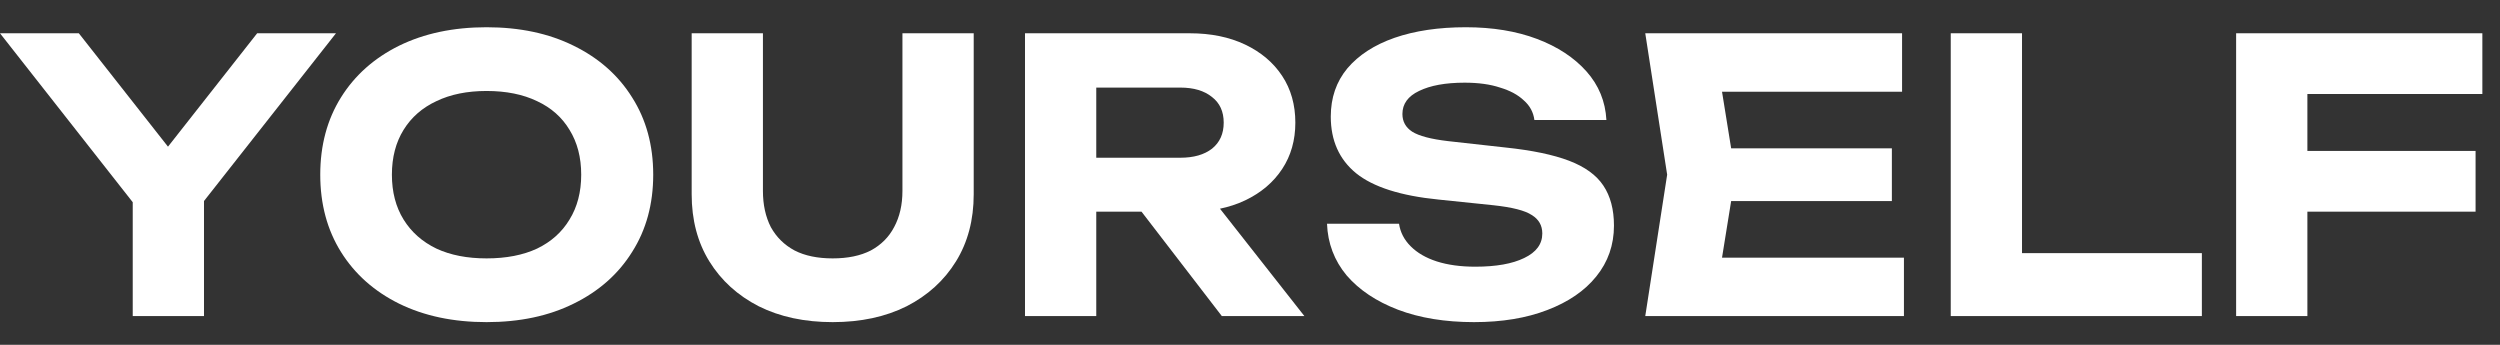
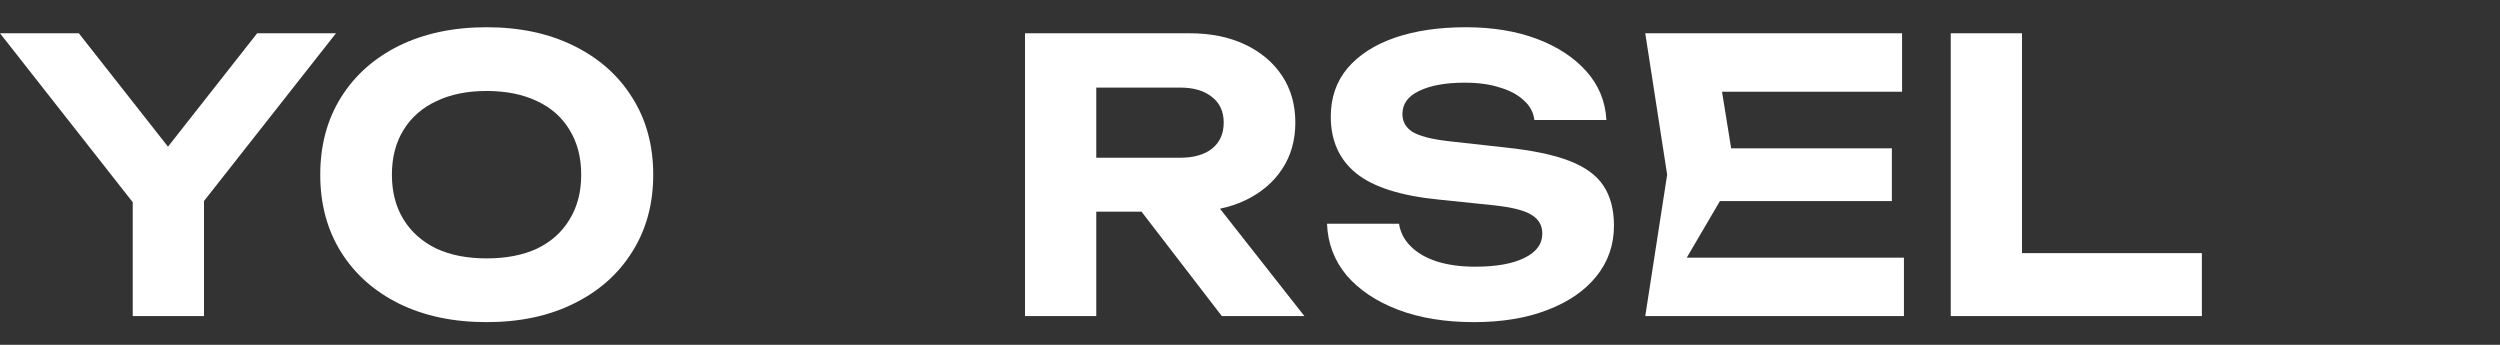
<svg xmlns="http://www.w3.org/2000/svg" width="87" height="12" viewBox="0 0 87 12" fill="none">
  <rect x="0" y="0" width="87" height="12" fill="#333333" stroke="none" />
  <path d="M4.619 11V6.237H7.099V11H4.619ZM0 1.158H2.743L6.417 5.83H5.275L8.949 1.158H11.692L6.653 7.562L5.052 7.588L0 1.158Z" fill="white" />
  <path d="M16.932 11.21C15.777 11.21 14.762 10.996 13.888 10.567C13.022 10.138 12.348 9.539 11.867 8.769C11.386 7.999 11.145 7.103 11.145 6.079C11.145 5.056 11.386 4.159 11.867 3.389C12.348 2.619 13.022 2.02 13.888 1.591C14.762 1.163 15.777 0.948 16.932 0.948C18.087 0.948 19.097 1.163 19.963 1.591C20.838 2.02 21.516 2.619 21.997 3.389C22.487 4.159 22.732 5.056 22.732 6.079C22.732 7.103 22.487 7.999 21.997 8.769C21.516 9.539 20.838 10.138 19.963 10.567C19.097 10.996 18.087 11.21 16.932 11.21ZM16.932 8.992C17.614 8.992 18.201 8.879 18.69 8.651C19.18 8.415 19.556 8.078 19.819 7.641C20.09 7.203 20.226 6.683 20.226 6.079C20.226 5.476 20.09 4.955 19.819 4.518C19.556 4.08 19.18 3.748 18.69 3.52C18.201 3.284 17.614 3.166 16.932 3.166C16.258 3.166 15.677 3.284 15.187 3.52C14.697 3.748 14.316 4.08 14.045 4.518C13.774 4.955 13.638 5.476 13.638 6.079C13.638 6.683 13.774 7.203 14.045 7.641C14.316 8.078 14.697 8.415 15.187 8.651C15.677 8.879 16.258 8.992 16.932 8.992Z" fill="white" />
-   <path d="M26.55 6.644C26.55 7.125 26.642 7.545 26.825 7.903C27.018 8.253 27.293 8.524 27.652 8.717C28.011 8.901 28.452 8.992 28.977 8.992C29.502 8.992 29.944 8.901 30.303 8.717C30.661 8.524 30.933 8.253 31.116 7.903C31.309 7.545 31.405 7.125 31.405 6.644V1.158H33.885V6.762C33.885 7.654 33.679 8.432 33.268 9.097C32.857 9.762 32.284 10.283 31.549 10.659C30.814 11.026 29.957 11.21 28.977 11.21C27.997 11.21 27.14 11.026 26.405 10.659C25.671 10.283 25.098 9.762 24.686 9.097C24.275 8.432 24.07 7.654 24.07 6.762V1.158H26.55V6.644Z" fill="white" />
  <path d="M37.389 5.489H41.076C41.54 5.489 41.907 5.384 42.178 5.174C42.45 4.955 42.585 4.653 42.585 4.268C42.585 3.883 42.45 3.586 42.178 3.376C41.907 3.157 41.54 3.048 41.076 3.048H37.035L38.15 1.828V11H35.67V1.158H41.404C42.139 1.158 42.782 1.29 43.333 1.552C43.884 1.815 44.313 2.178 44.619 2.641C44.925 3.105 45.078 3.647 45.078 4.268C45.078 4.881 44.925 5.419 44.619 5.882C44.313 6.346 43.884 6.709 43.333 6.972C42.782 7.234 42.139 7.365 41.404 7.365H37.389V5.489ZM38.977 6.394H41.772L45.393 11H42.52L38.977 6.394Z" fill="white" />
  <path d="M46.18 7.785H48.686C48.73 8.083 48.865 8.345 49.093 8.572C49.32 8.8 49.622 8.975 49.998 9.097C50.383 9.22 50.829 9.281 51.337 9.281C52.063 9.281 52.631 9.18 53.042 8.979C53.462 8.778 53.672 8.494 53.672 8.126C53.672 7.846 53.55 7.632 53.305 7.483C53.069 7.326 52.623 7.212 51.967 7.142L50.064 6.945C48.743 6.814 47.785 6.508 47.19 6.027C46.604 5.546 46.311 4.89 46.311 4.058C46.311 3.402 46.503 2.842 46.888 2.379C47.282 1.915 47.829 1.561 48.529 1.316C49.237 1.071 50.064 0.948 51.009 0.948C51.945 0.948 52.771 1.084 53.489 1.355C54.206 1.626 54.779 2.003 55.208 2.484C55.636 2.965 55.868 3.529 55.903 4.177H53.397C53.362 3.905 53.239 3.678 53.029 3.494C52.828 3.302 52.553 3.153 52.203 3.048C51.861 2.934 51.45 2.877 50.969 2.877C50.304 2.877 49.775 2.974 49.382 3.166C48.996 3.35 48.804 3.617 48.804 3.967C48.804 4.229 48.918 4.435 49.145 4.583C49.382 4.732 49.797 4.841 50.392 4.911L52.4 5.134C53.318 5.231 54.053 5.384 54.604 5.594C55.155 5.804 55.553 6.092 55.798 6.46C56.043 6.827 56.166 7.291 56.166 7.851C56.166 8.524 55.96 9.115 55.549 9.622C55.147 10.121 54.578 10.51 53.843 10.79C53.117 11.07 52.268 11.21 51.297 11.21C50.291 11.21 49.408 11.066 48.647 10.777C47.894 10.488 47.299 10.09 46.862 9.583C46.433 9.067 46.206 8.467 46.18 7.785Z" fill="white" />
-   <path d="M65.837 5.161V6.998H58.712V5.161H65.837ZM60.392 6.079L59.736 10.147L58.699 8.966H66.257V11H57.255L58.017 6.079L57.255 1.158H66.192V3.192H58.699L59.736 2.011L60.392 6.079Z" fill="white" />
+   <path d="M65.837 5.161V6.998H58.712V5.161H65.837ZM60.392 6.079L58.699 8.966H66.257V11H57.255L58.017 6.079L57.255 1.158H66.192V3.192H58.699L59.736 2.011L60.392 6.079Z" fill="white" />
  <path d="M70.366 1.158V9.898L69.251 8.809H76.625V11H67.886V1.158H70.366Z" fill="white" />
-   <path d="M79.024 5.253H86.15V7.365H79.024V5.253ZM86.386 1.158V3.271H79.077L80.297 2.051V11H77.817V1.158H86.386Z" fill="white" />
</svg>